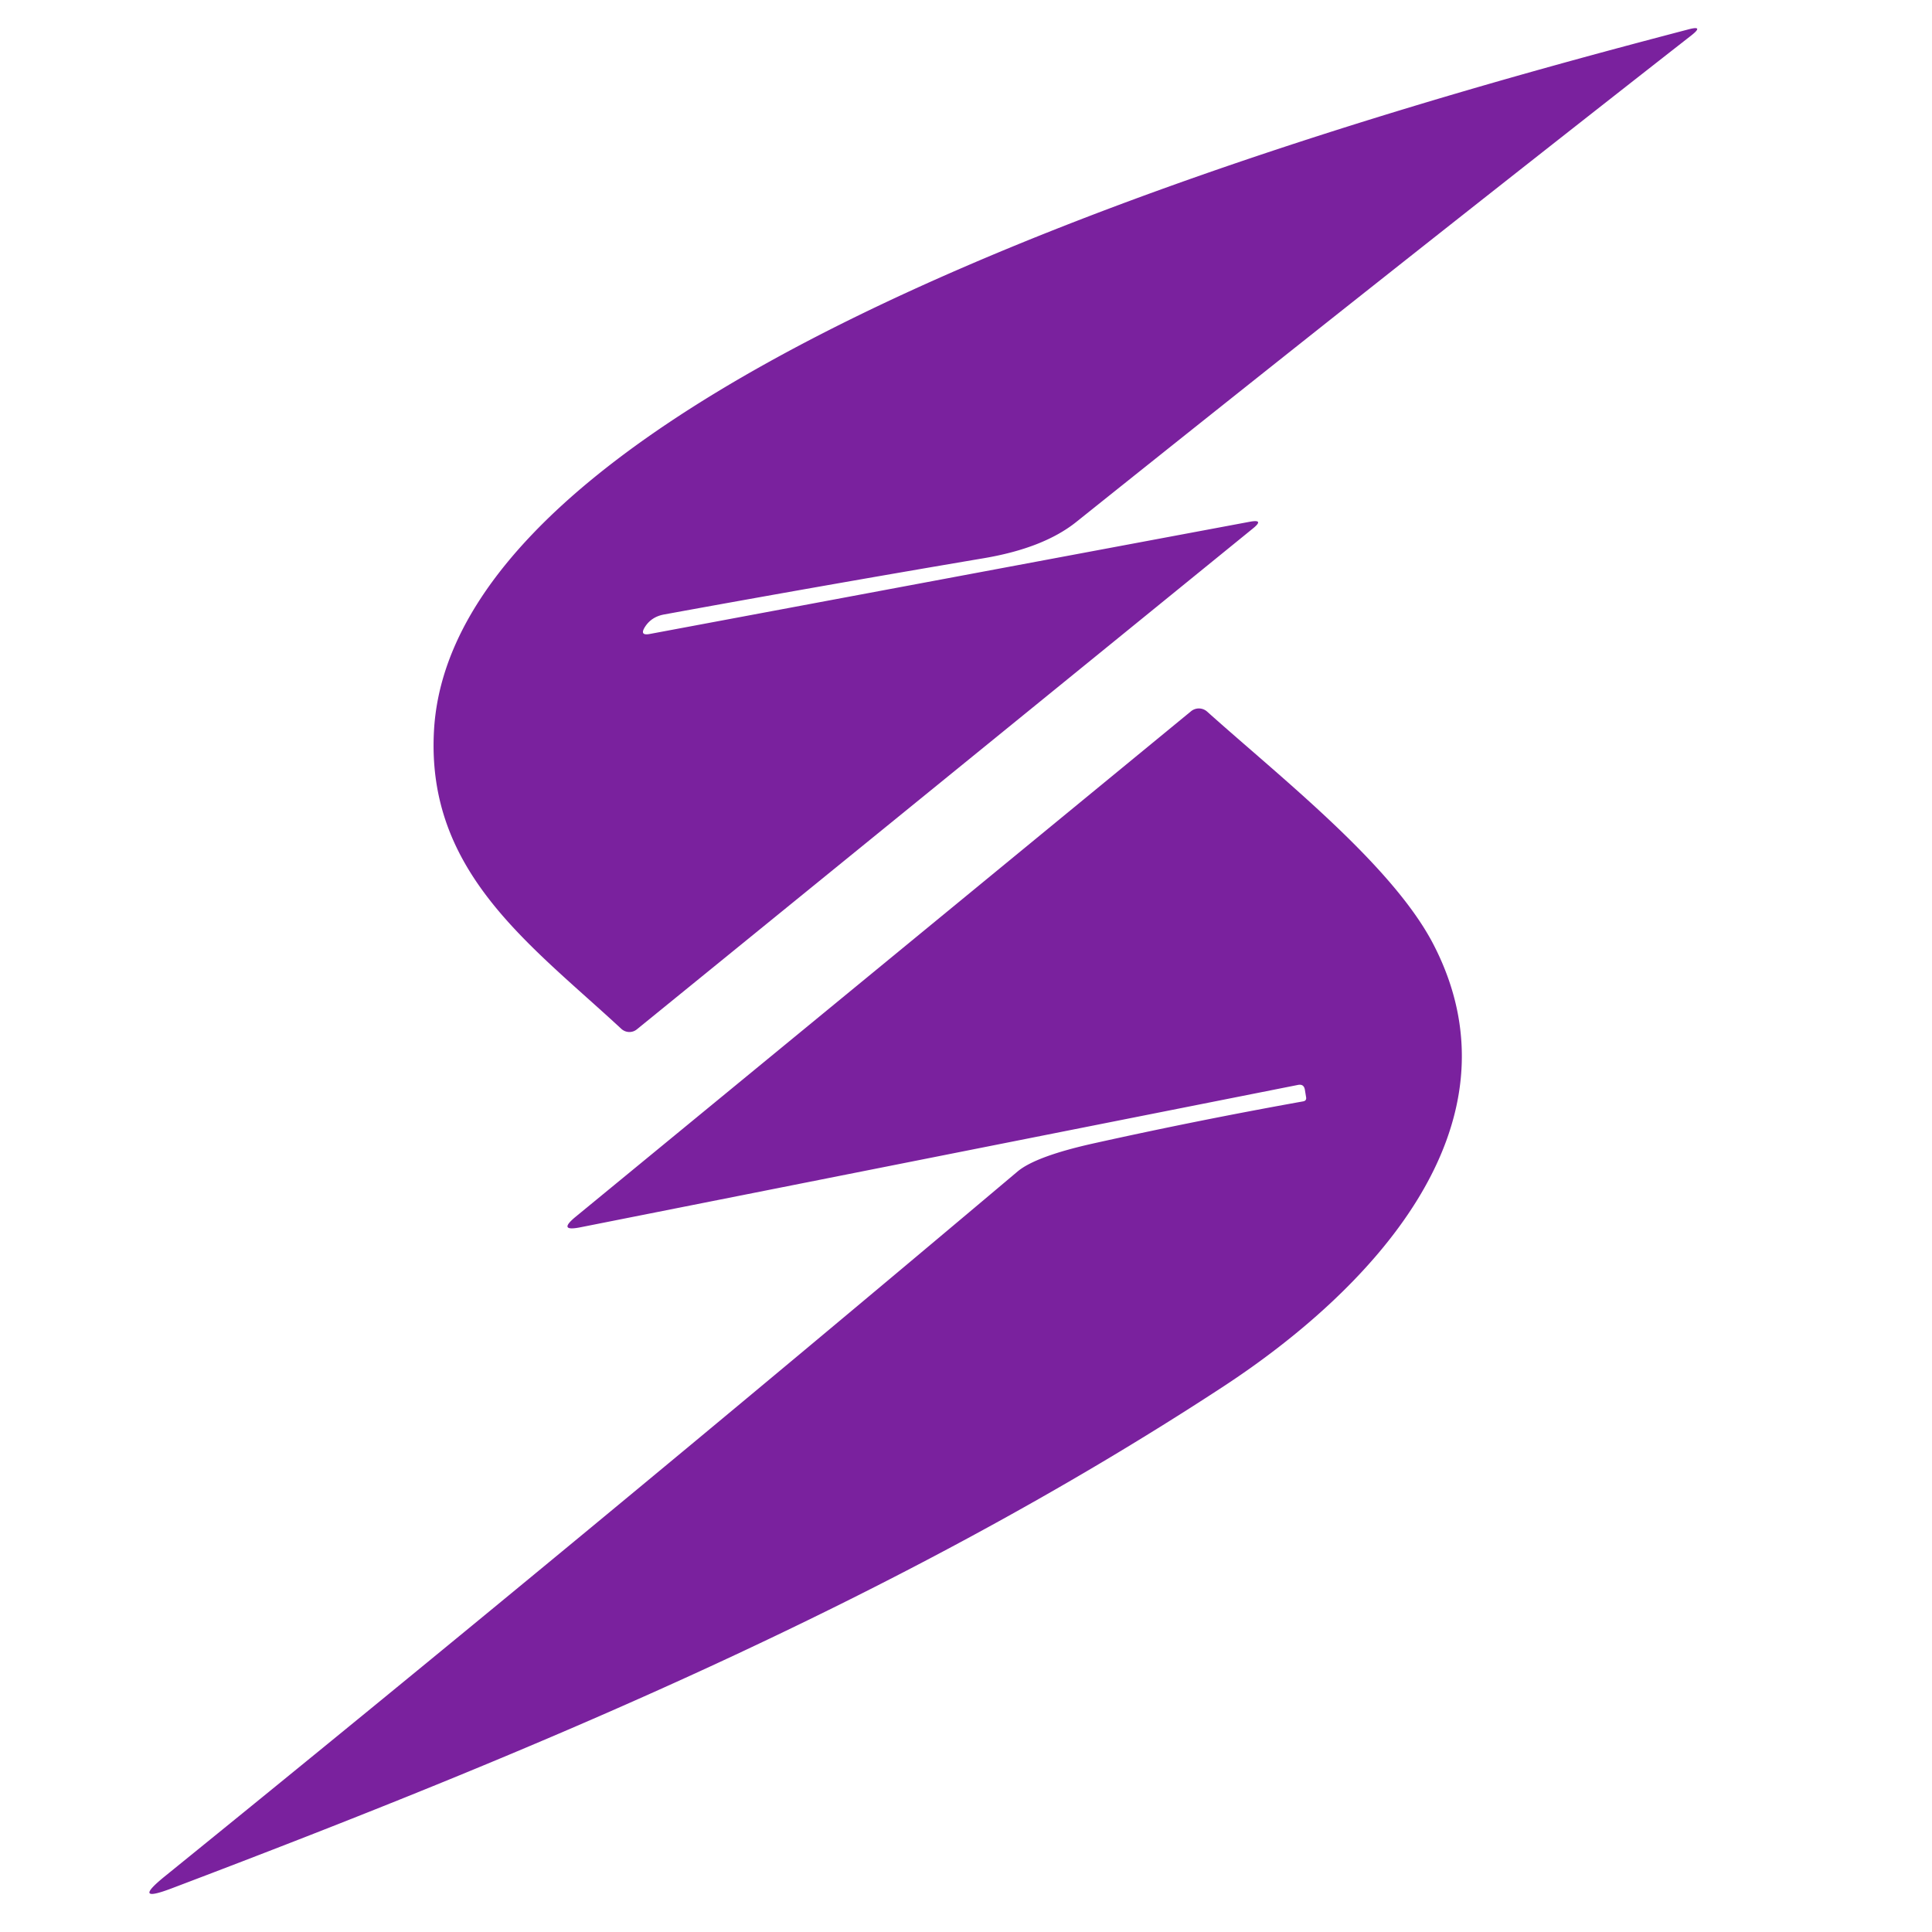
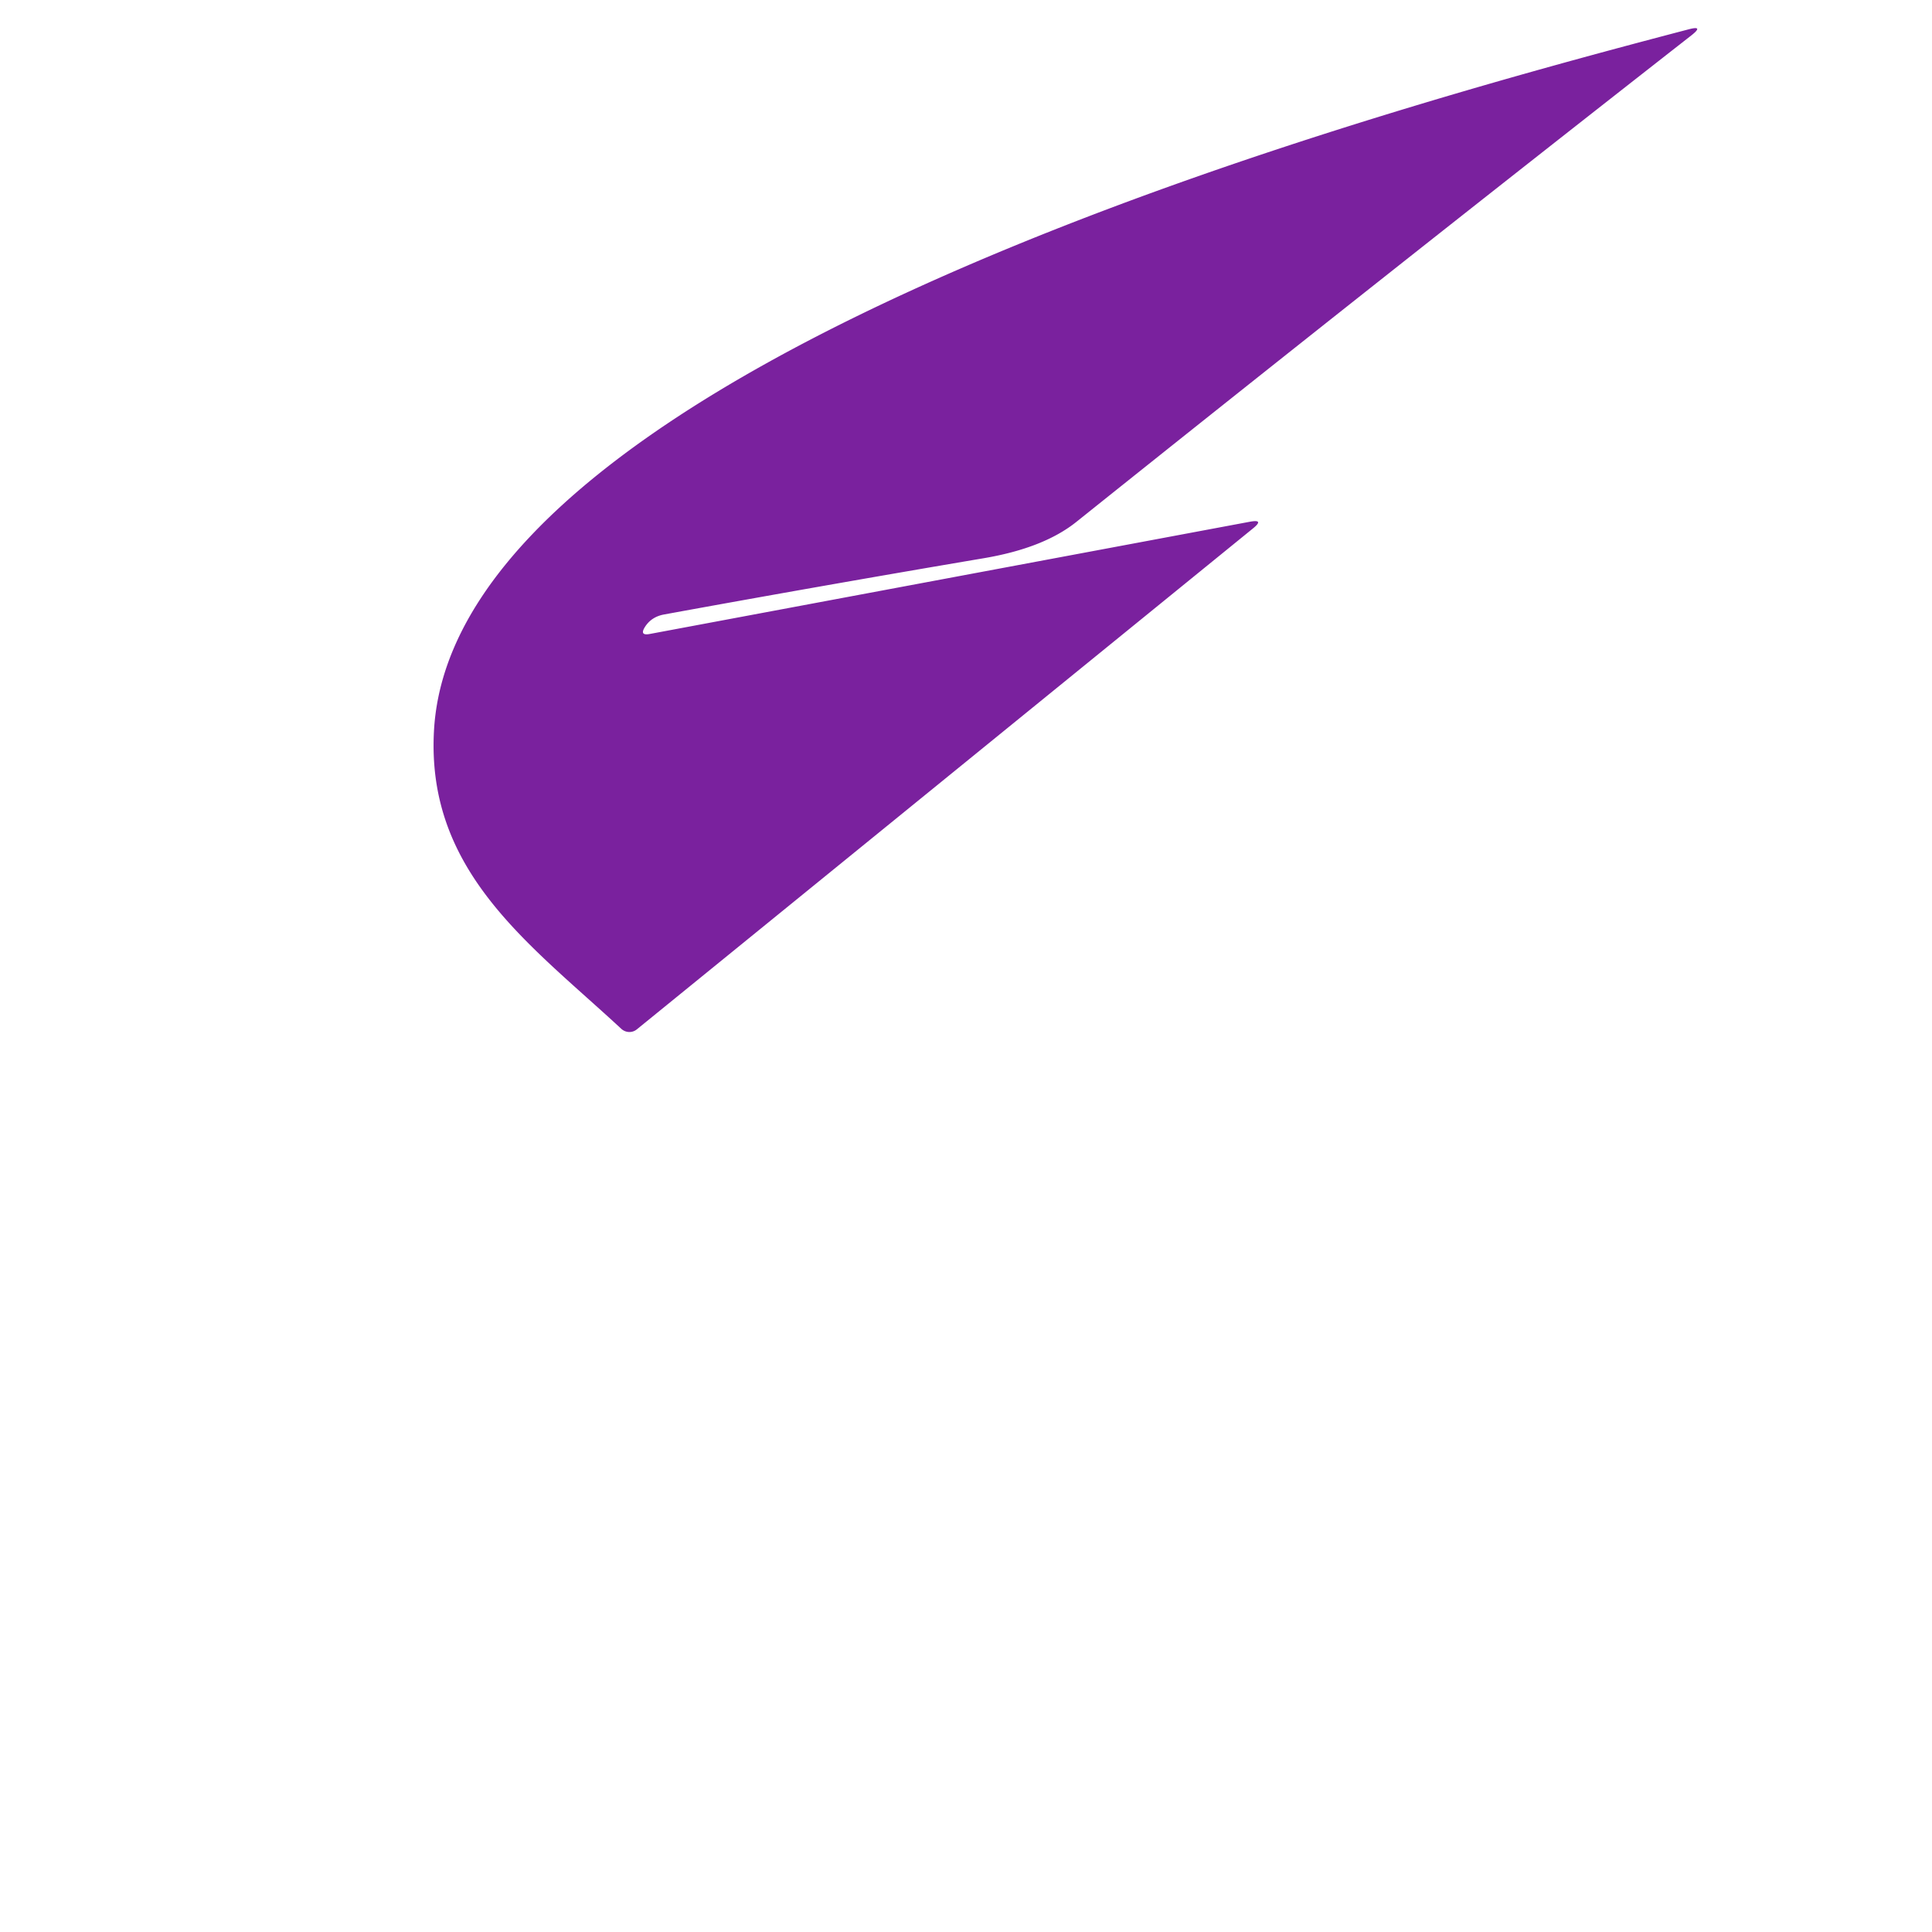
<svg xmlns="http://www.w3.org/2000/svg" version="1.1" viewBox="0.00 0.00 128.00 128.00">
  <path fill="#7a219e" d="   M 43.06 42.00   L 82.79 34.57   Q 83.80 34.38 83.00 35.02   L 42.19 68.20   A 0.79 0.78 47.1 0 1 41.16 68.16   C 35.13 62.57 28.26 57.79 28.75 48.46   C 30.03 23.70 92.76 6.96 111.85 1.95   Q 112.93 1.66 112.05 2.35   Q 91.81 18.18 71.32 34.57   Q 69.14 36.32 65.14 36.99   Q 54.56 38.78 44.00 40.71   Q 43.17 40.86 42.74 41.52   Q 42.34 42.14 43.06 42.00   Z" />
-   <path fill="#7a219e" d="   M 85.99 71.88   L 38.46 81.31   Q 36.92 81.62 38.13 80.62   L 78.90 47.13   A 0.82 0.82 0.0 0 1 79.98 47.15   C 84.83 51.50 92.24 57.30 94.97 62.57   C 101.28 74.78 90.46 85.69 81.08 91.84   C 59.31 106.10 35.21 116.07 11.37 125.11   Q 8.68 126.13 10.91 124.32   Q 38.88 101.66 67.41 77.62   Q 68.63 76.59 72.60 75.72   Q 79.36 74.22 86.33 72.97   Q 86.58 72.93 86.53 72.68   L 86.45 72.19   Q 86.38 71.80 85.99 71.88   Z" />
</svg>